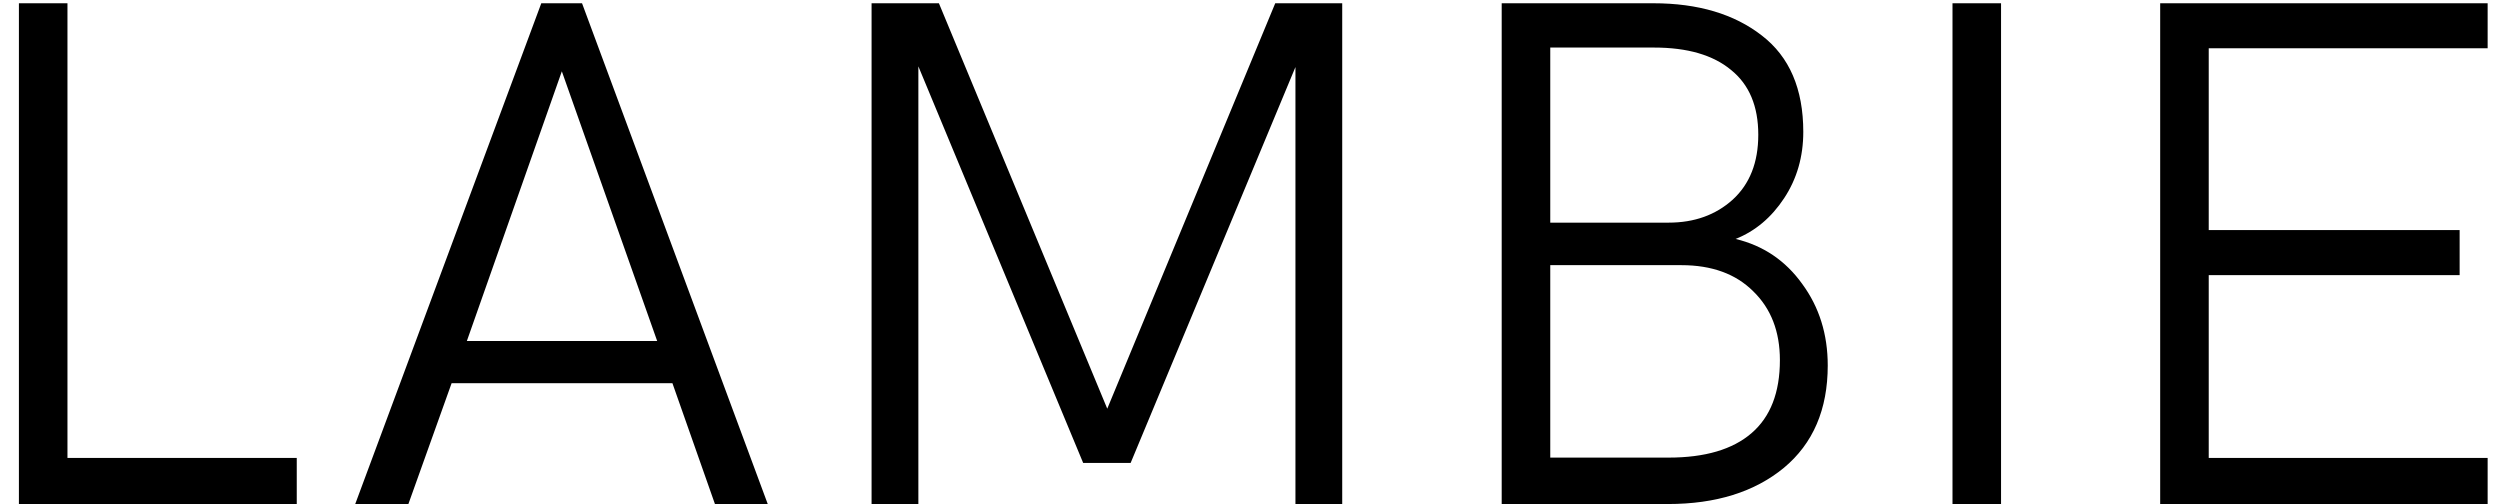
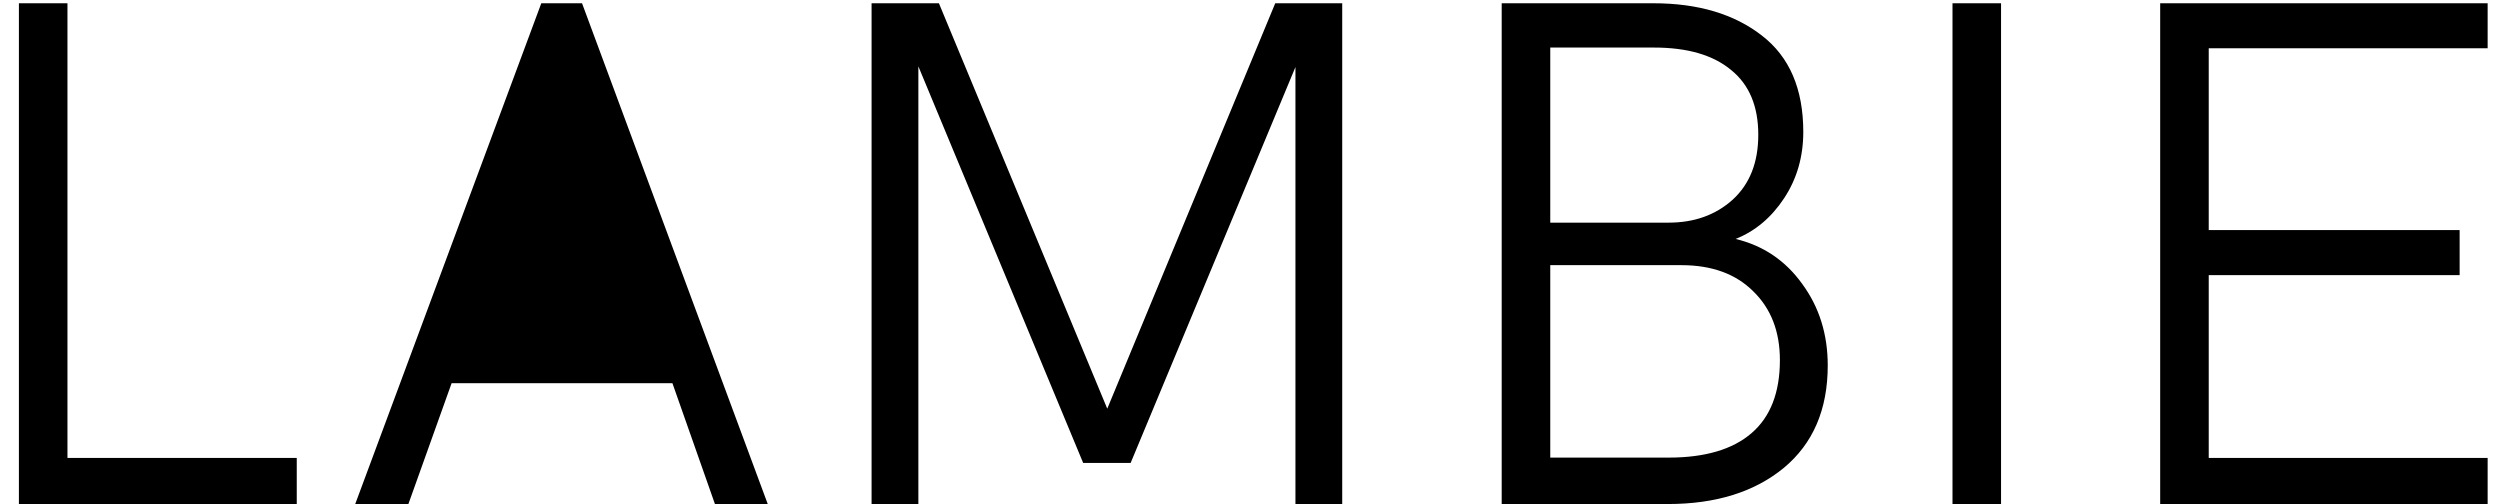
<svg xmlns="http://www.w3.org/2000/svg" width="124" height="25" viewBox="0 0 124 25" fill="none">
-   <path d="M0.938 25V0.162H3.346V22.715H14.719V25H0.938ZM17.619 25L26.848 0.162H28.869L38.08 25H35.461L33.352 19.006H22.4L20.256 25H17.619ZM23.156 16.914H32.596L27.867 3.537L23.156 16.914ZM63.252 0.162H66.574V25H64.254V3.326L56.08 22.961H53.725L45.551 3.291V25H43.23V0.162H46.57L54.92 20.271L63.252 0.162ZM74.484 25V0.162H82.008C84.223 0.162 86.016 0.695 87.387 1.762C88.758 2.816 89.443 4.41 89.443 6.543C89.443 7.773 89.127 8.869 88.494 9.83C87.861 10.791 87.059 11.465 86.086 11.852C87.457 12.18 88.559 12.924 89.391 14.084C90.234 15.232 90.656 16.58 90.656 18.127C90.656 20.307 89.93 22 88.477 23.207C87.023 24.402 85.107 25 82.728 25H74.484ZM76.893 11.043H82.764C84.041 11.043 85.102 10.662 85.945 9.9C86.789 9.127 87.211 8.055 87.211 6.684C87.211 5.266 86.76 4.193 85.857 3.467C84.967 2.729 83.695 2.359 82.043 2.359H76.893V11.043ZM76.893 22.697H82.764C84.568 22.697 85.939 22.293 86.877 21.484C87.814 20.676 88.283 19.469 88.283 17.863C88.283 16.445 87.844 15.309 86.965 14.453C86.098 13.586 84.908 13.152 83.397 13.152H76.893V22.697ZM96.844 25V0.162H99.252V25H96.844ZM107.145 25V0.162H123.387V2.395H109.553V11.412H121.998V13.645H109.553V22.715H123.387V25H107.145Z" fill="black" />
+   <path d="M0.938 25V0.162H3.346V22.715H14.719V25H0.938ZM17.619 25L26.848 0.162H28.869L38.08 25H35.461L33.352 19.006H22.4L20.256 25H17.619ZM23.156 16.914H32.596L23.156 16.914ZM63.252 0.162H66.574V25H64.254V3.326L56.08 22.961H53.725L45.551 3.291V25H43.23V0.162H46.57L54.92 20.271L63.252 0.162ZM74.484 25V0.162H82.008C84.223 0.162 86.016 0.695 87.387 1.762C88.758 2.816 89.443 4.41 89.443 6.543C89.443 7.773 89.127 8.869 88.494 9.83C87.861 10.791 87.059 11.465 86.086 11.852C87.457 12.18 88.559 12.924 89.391 14.084C90.234 15.232 90.656 16.58 90.656 18.127C90.656 20.307 89.93 22 88.477 23.207C87.023 24.402 85.107 25 82.728 25H74.484ZM76.893 11.043H82.764C84.041 11.043 85.102 10.662 85.945 9.9C86.789 9.127 87.211 8.055 87.211 6.684C87.211 5.266 86.76 4.193 85.857 3.467C84.967 2.729 83.695 2.359 82.043 2.359H76.893V11.043ZM76.893 22.697H82.764C84.568 22.697 85.939 22.293 86.877 21.484C87.814 20.676 88.283 19.469 88.283 17.863C88.283 16.445 87.844 15.309 86.965 14.453C86.098 13.586 84.908 13.152 83.397 13.152H76.893V22.697ZM96.844 25V0.162H99.252V25H96.844ZM107.145 25V0.162H123.387V2.395H109.553V11.412H121.998V13.645H109.553V22.715H123.387V25H107.145Z" fill="black" />
</svg>